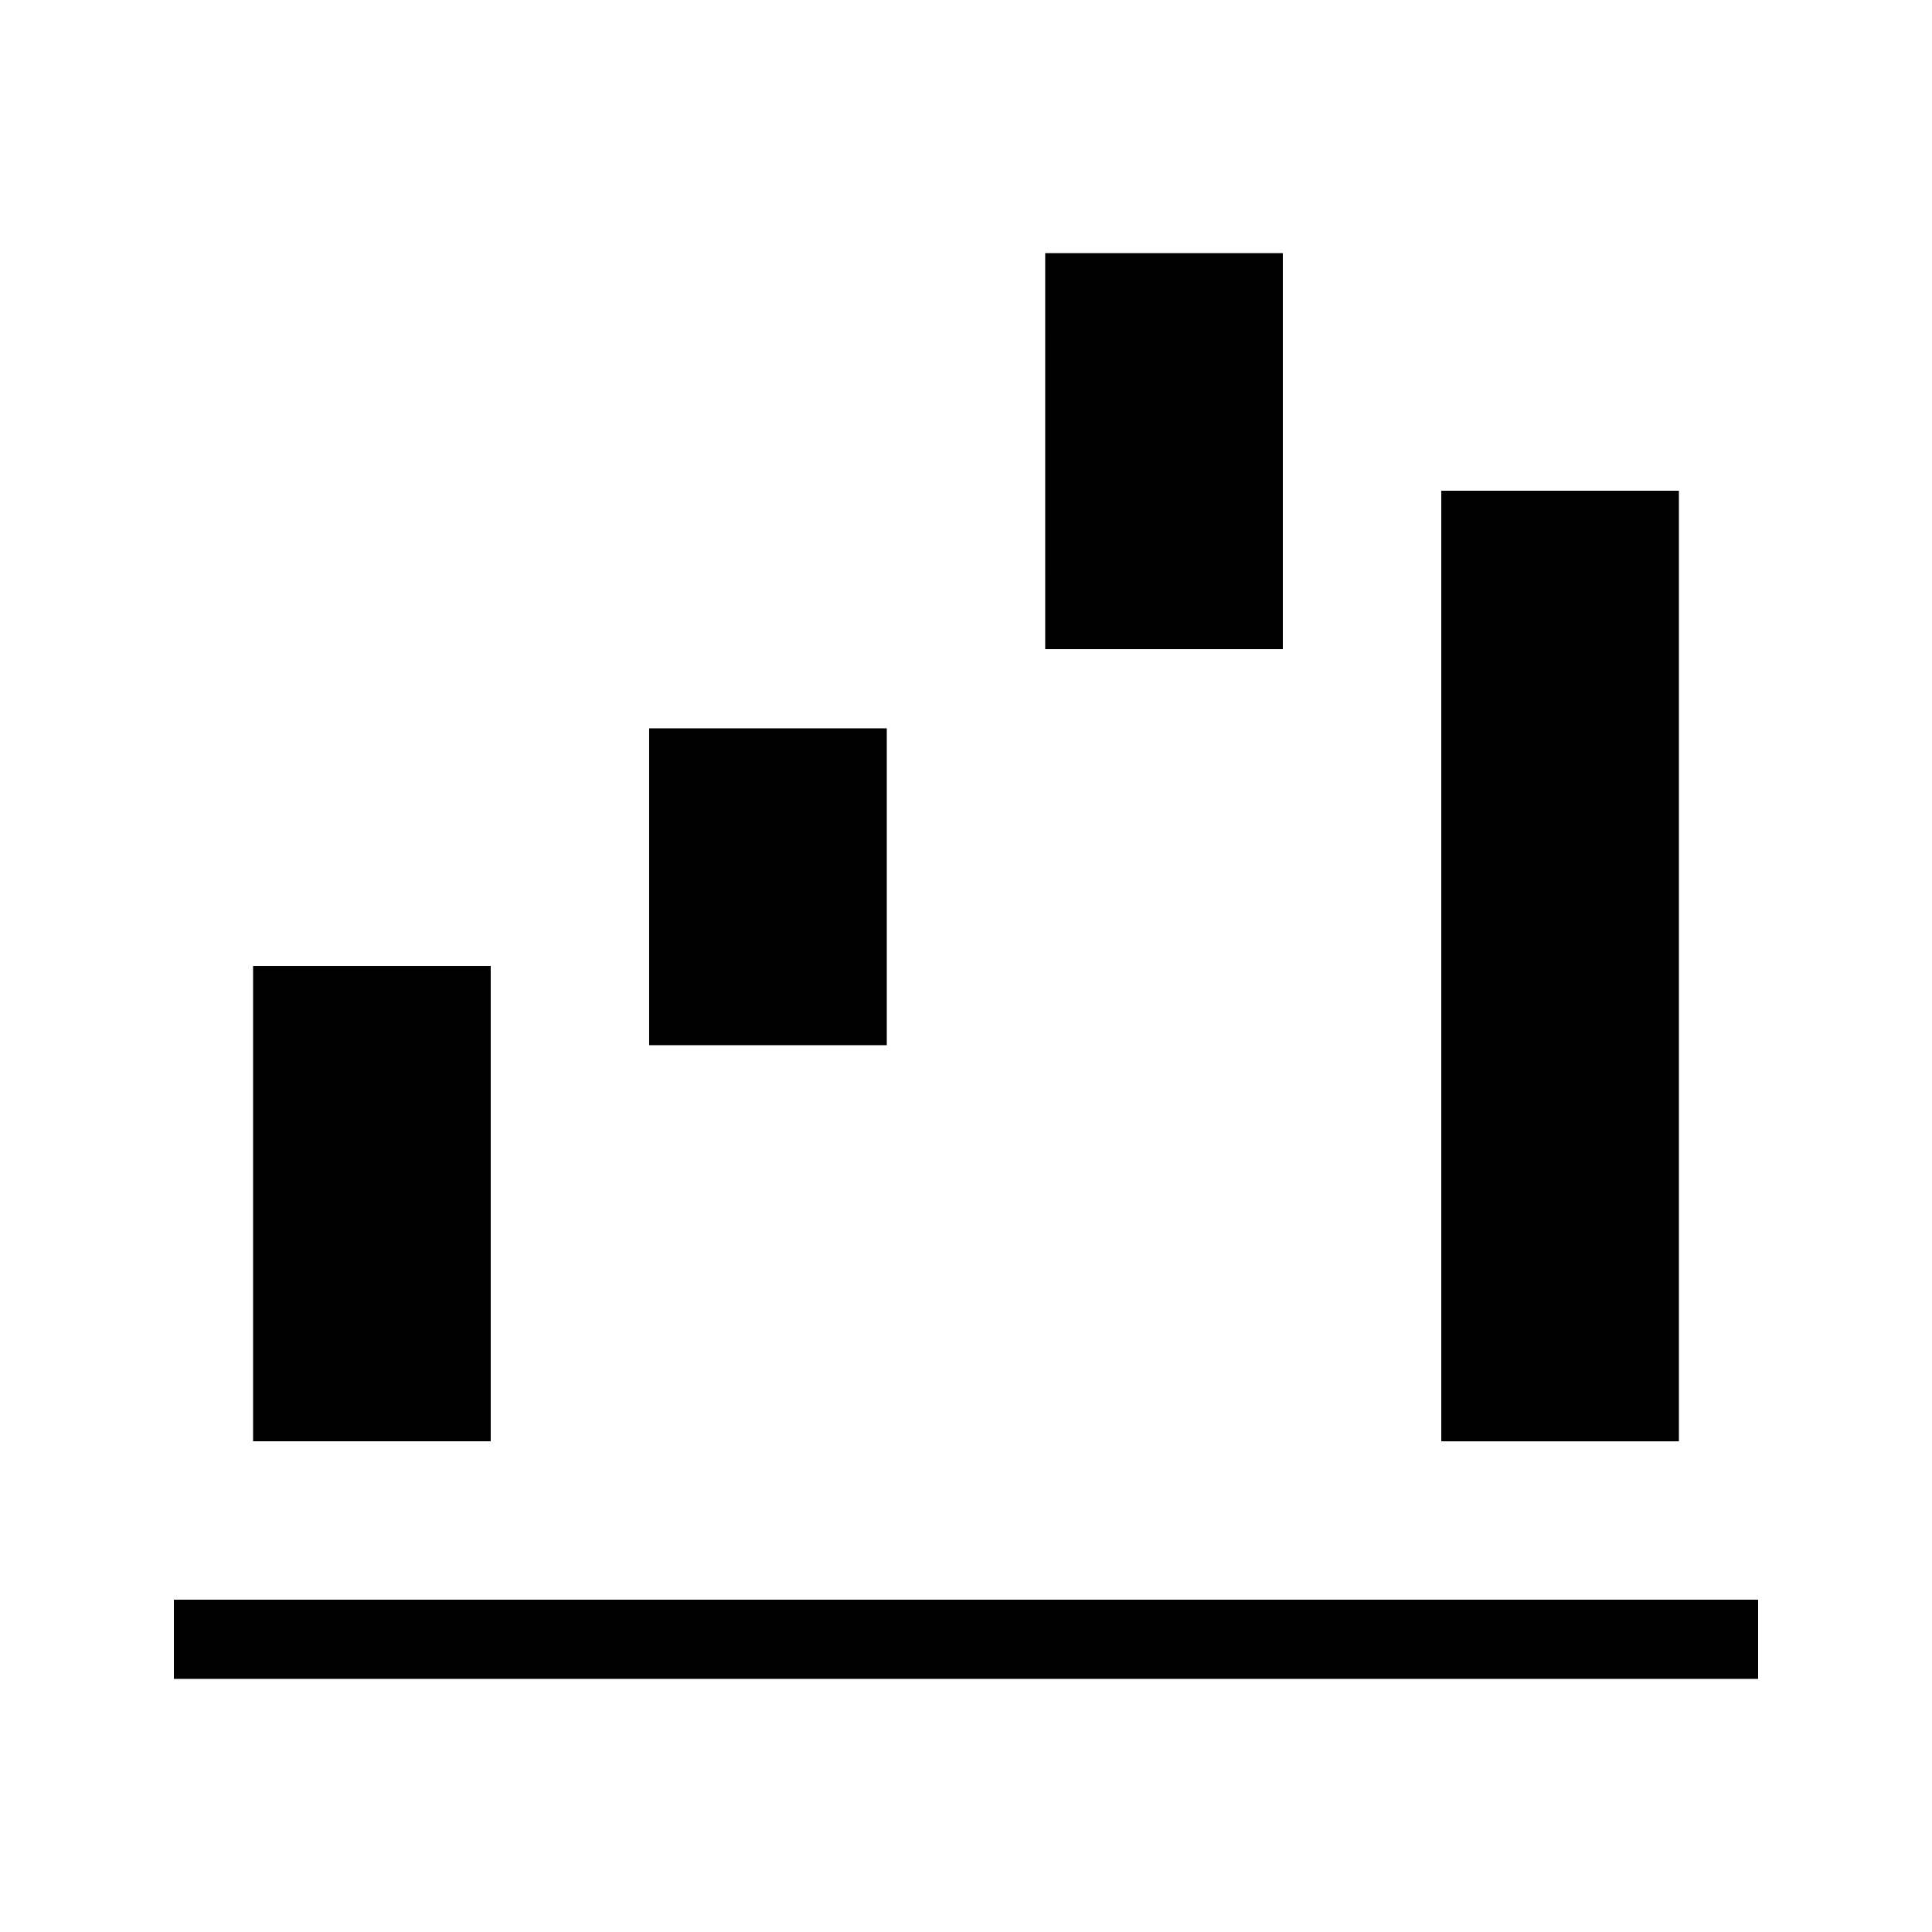
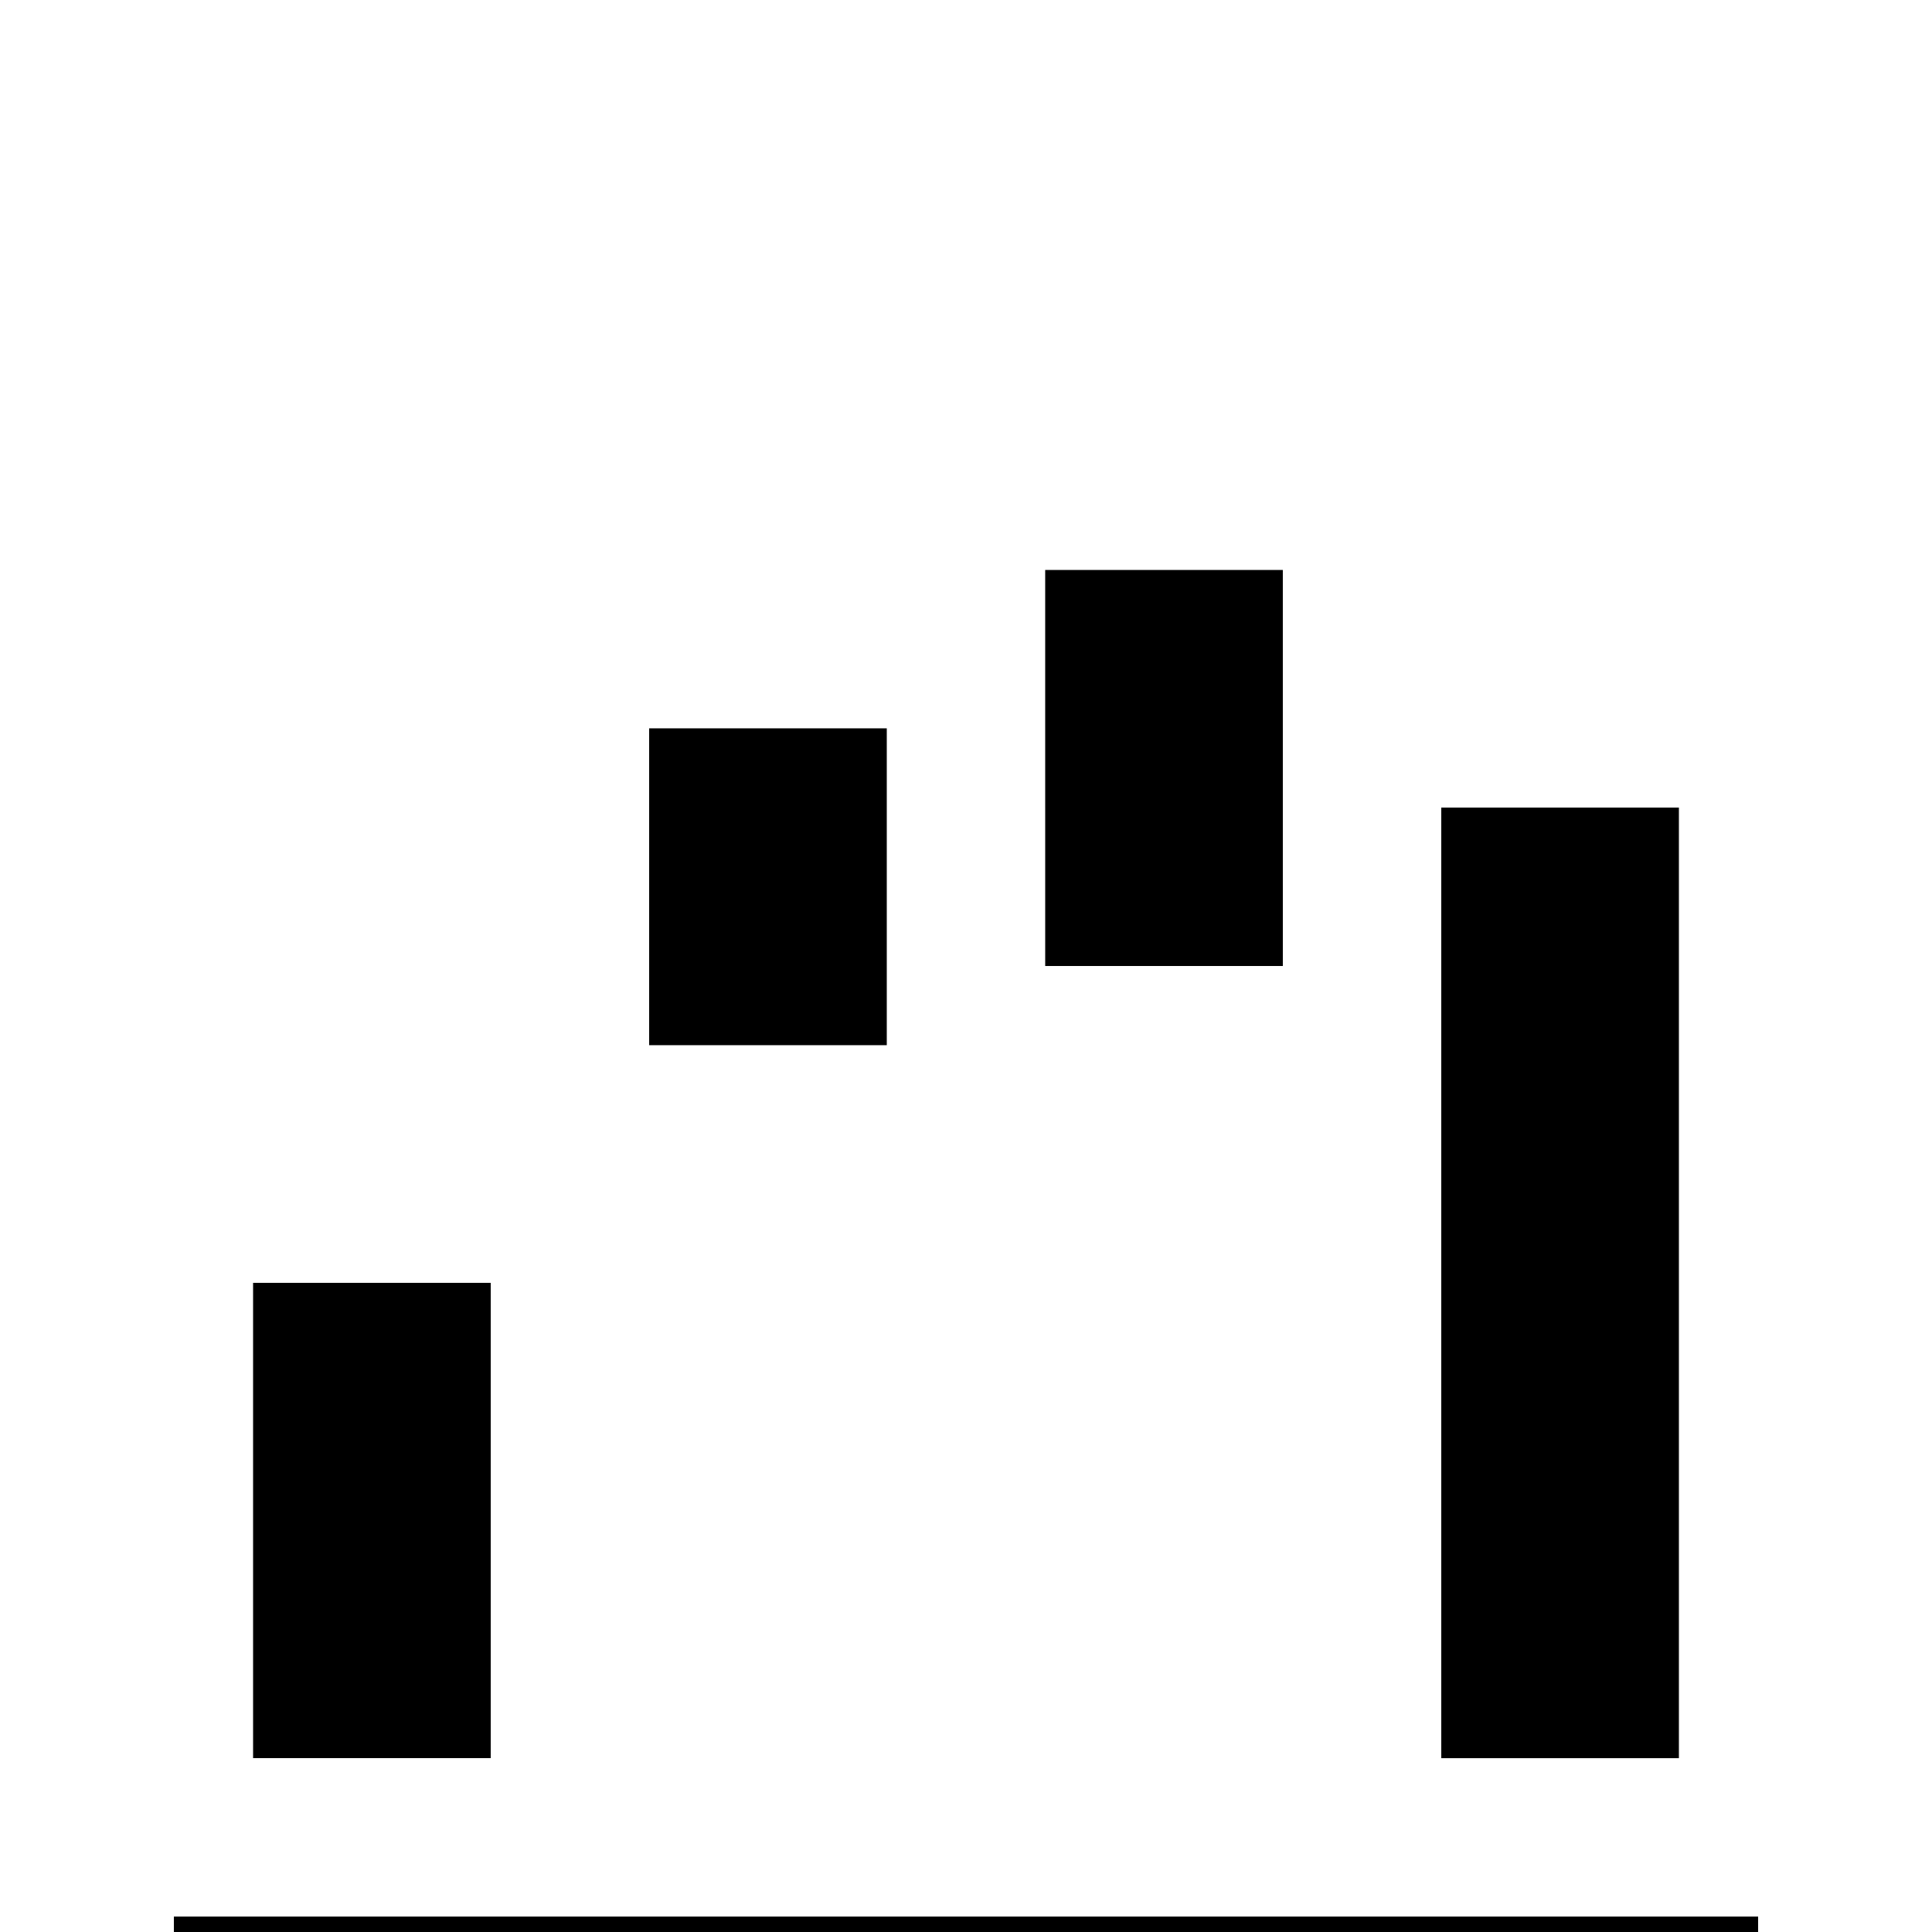
<svg xmlns="http://www.w3.org/2000/svg" fill="#000000" width="800px" height="800px" version="1.1" viewBox="144 144 512 512">
-   <path d="m316.03 337.02h62.977v83.969h-62.977zm-104.96 188.93h62.977v-125.95l-62.977 0.004zm314.88-251.9v251.91h62.977v-251.91zm-104.96 41.984h62.977l-0.004-104.96h-62.977zm188.93 251.9h-419.84v20.992h419.84z" />
+   <path d="m316.03 337.02h62.977v83.969h-62.977m-104.96 188.93h62.977v-125.95l-62.977 0.004zm314.88-251.9v251.91h62.977v-251.91zm-104.96 41.984h62.977l-0.004-104.96h-62.977zm188.93 251.9h-419.84v20.992h419.84z" />
</svg>